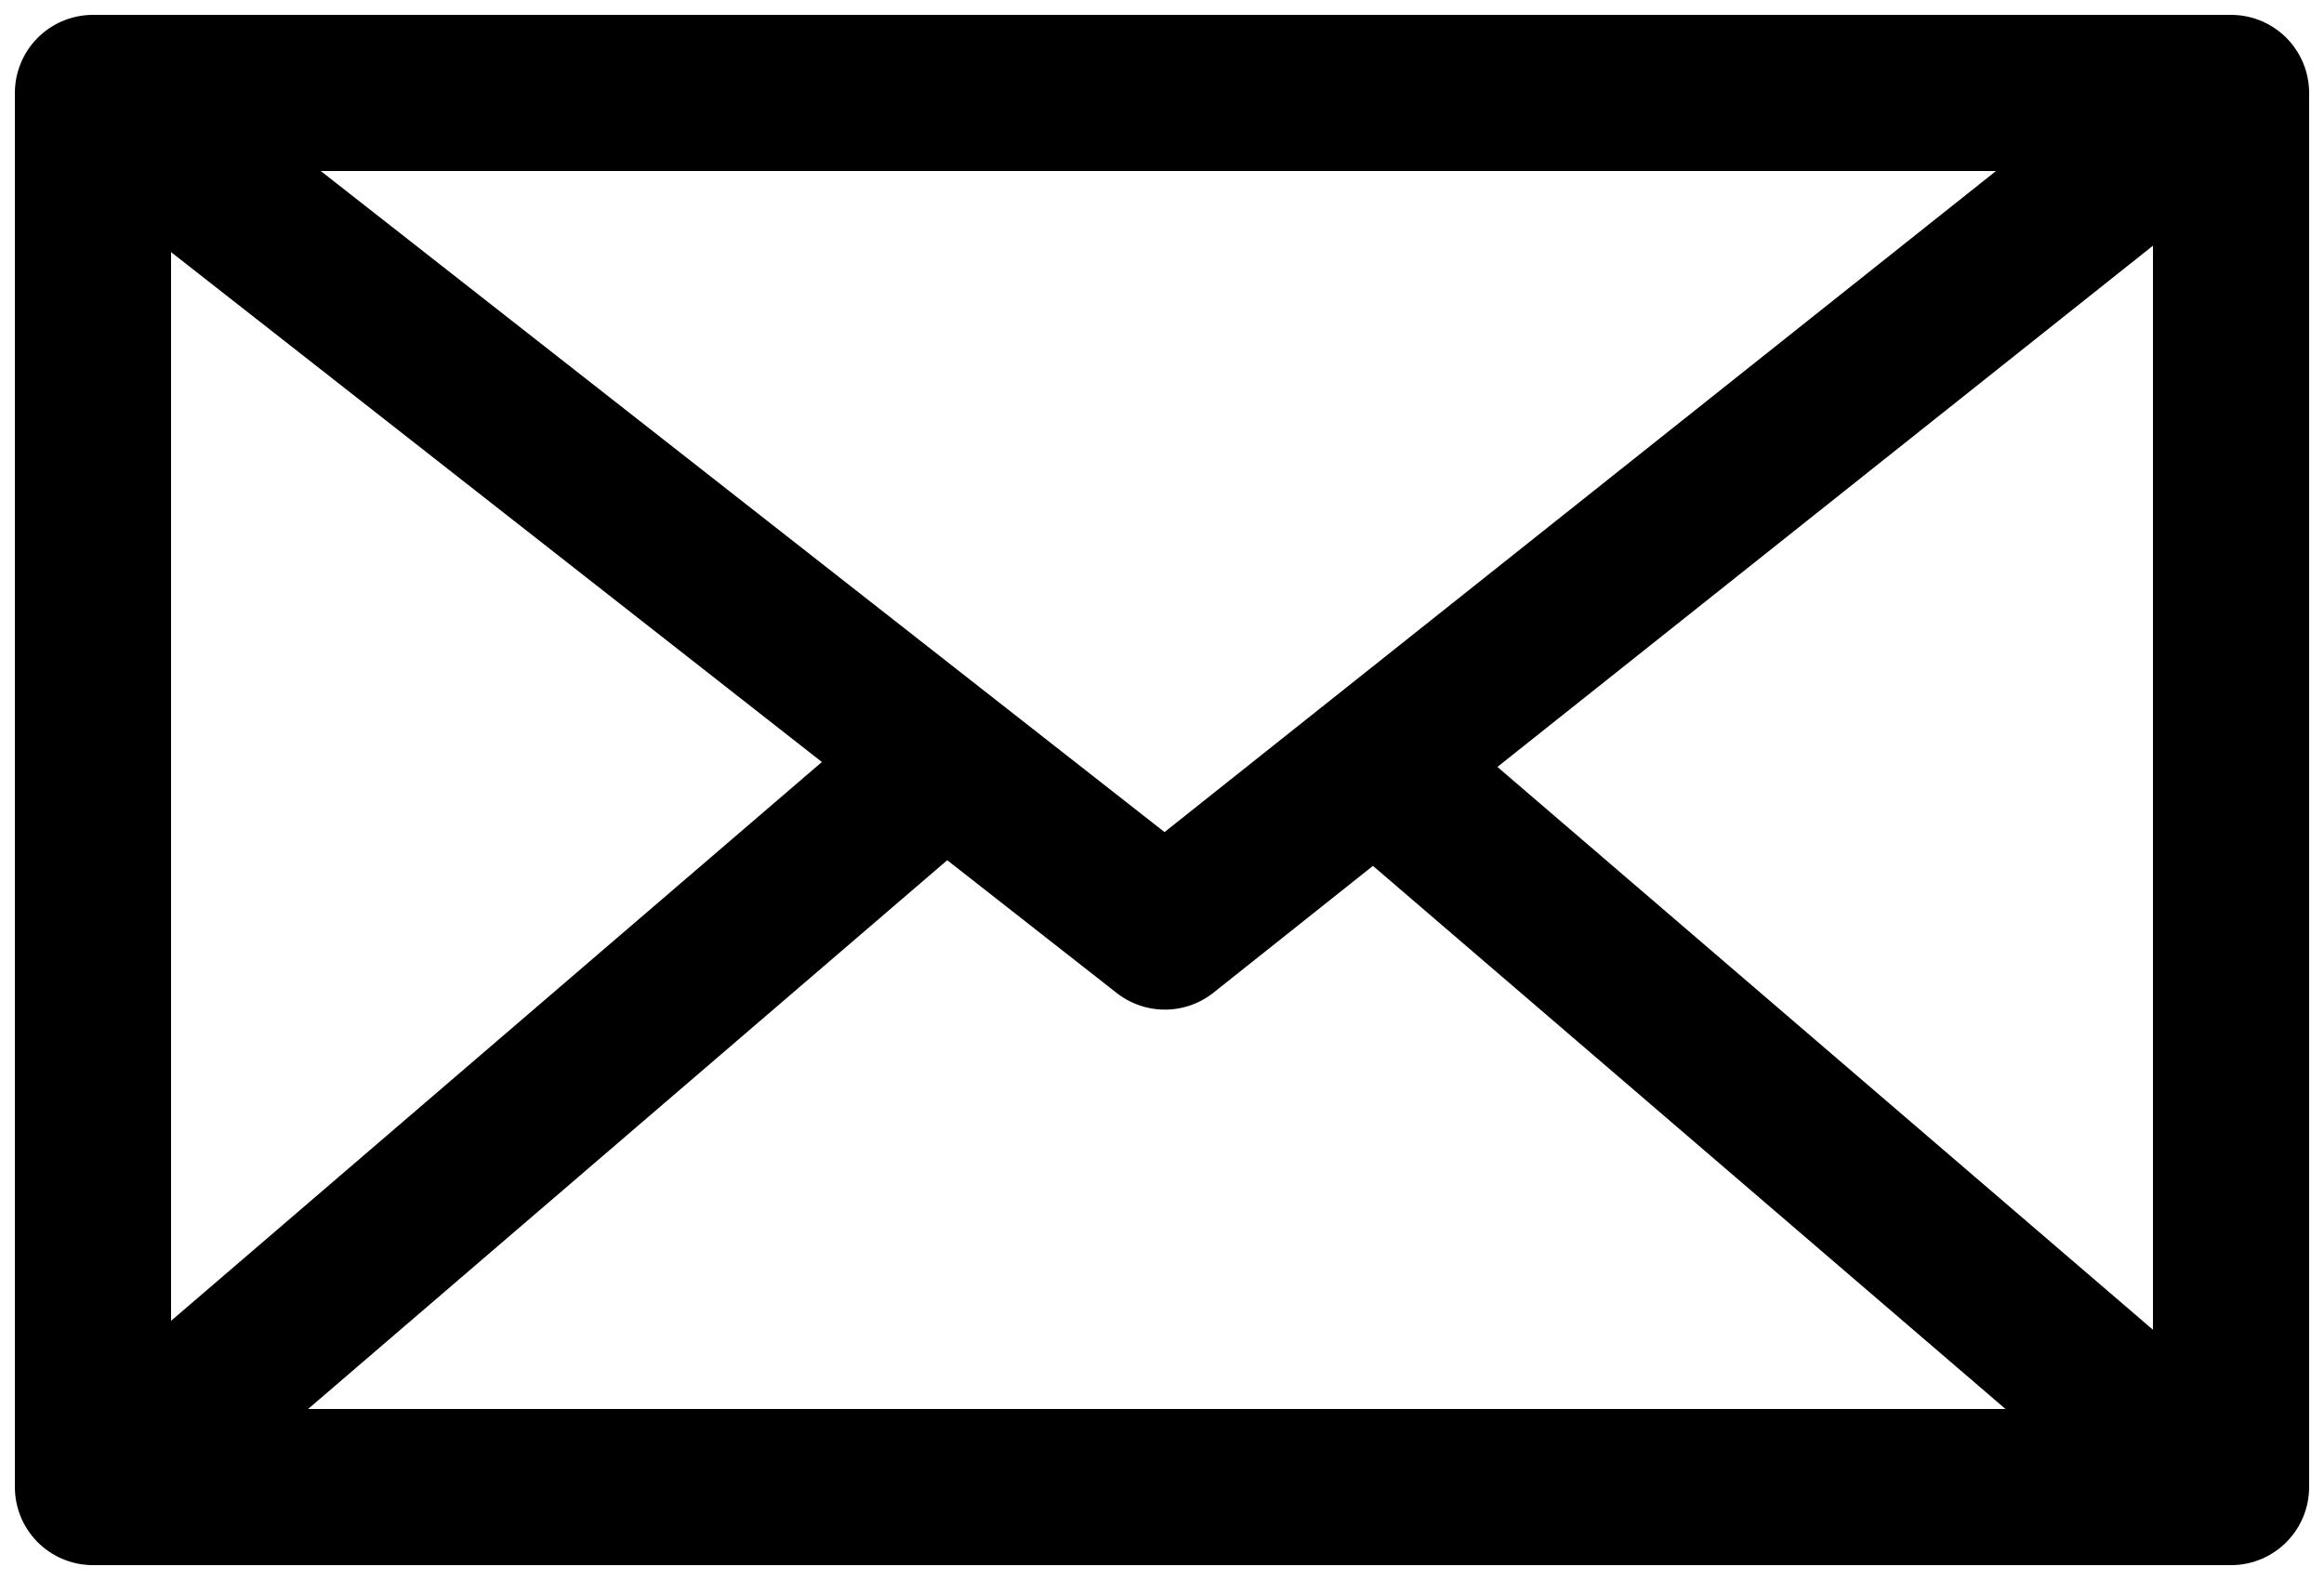
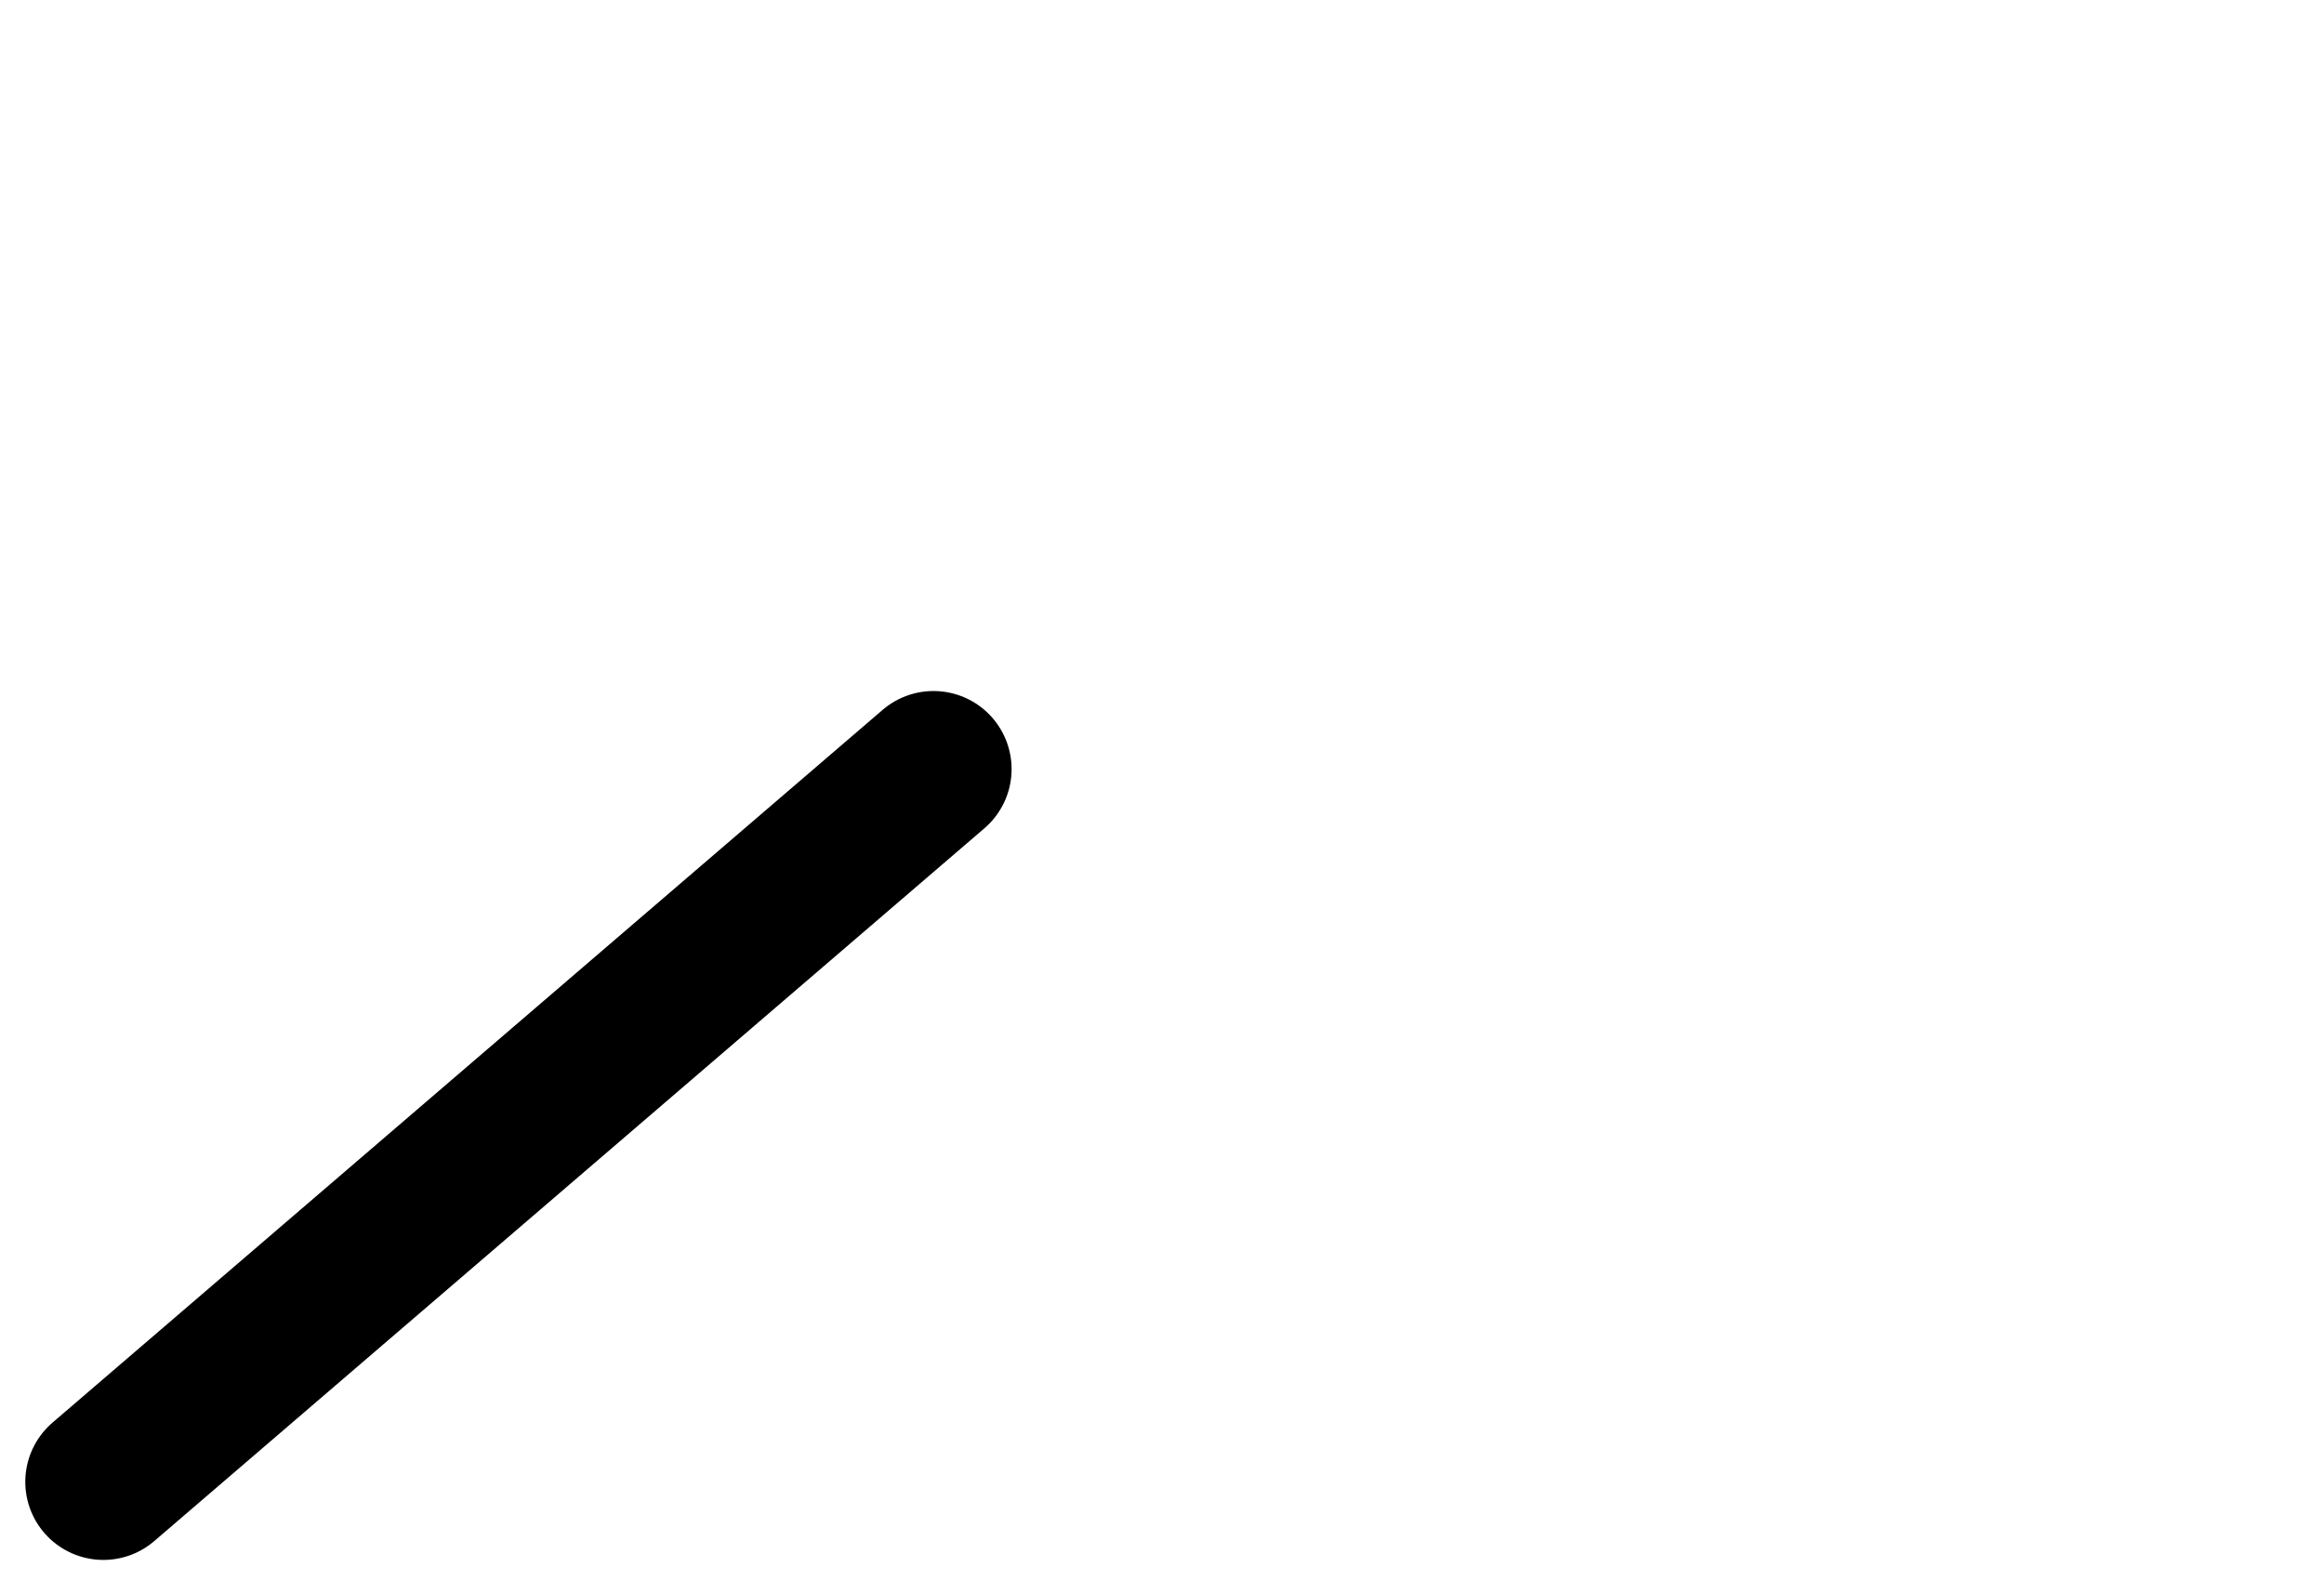
<svg xmlns="http://www.w3.org/2000/svg" width="25px" height="17px" viewBox="0 0 25 17" version="1.1">
  <title>Group 6</title>
  <desc>Created with Sketch.</desc>
  <g id="Page-1" stroke="none" stroke-width="1" fill="none" fill-rule="evenodd" stroke-linecap="round" stroke-linejoin="round">
    <g id="Onepage-E" transform="translate(-1371, -40)" stroke="#000000" stroke-width="1.68">
      <g id="Group-6" transform="translate(1372, 41)">
-         <polygon id="Stroke-1" points="0 15 23 15 23 0 0 0" />
-         <polyline id="Stroke-3" points="0.088 0.056 11.531 9.023 22.807 0.056" />
        <line x1="0.112" y1="14.944" x2="9.042" y2="7.275" id="Stroke-4" />
-         <line x1="22.776" y1="14.944" x2="13.846" y2="7.275" id="Stroke-5" />
      </g>
    </g>
  </g>
</svg>